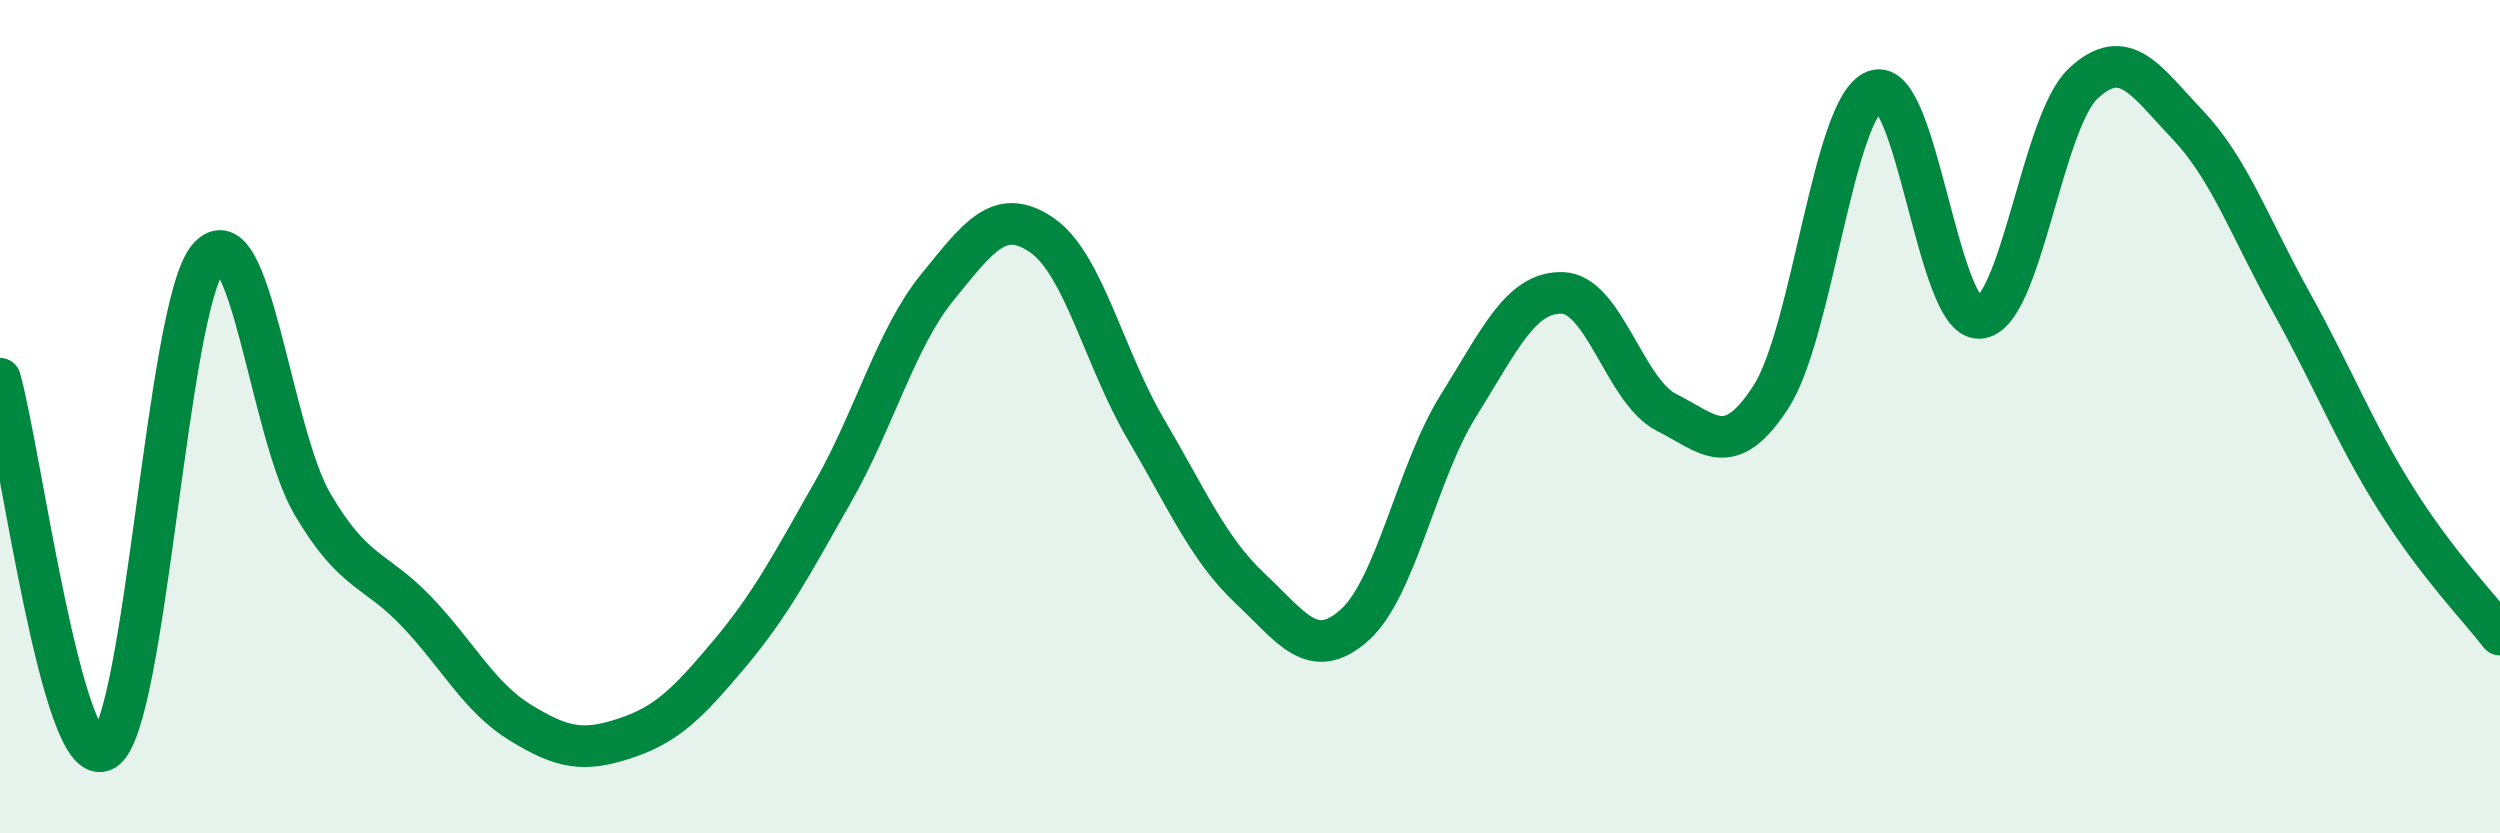
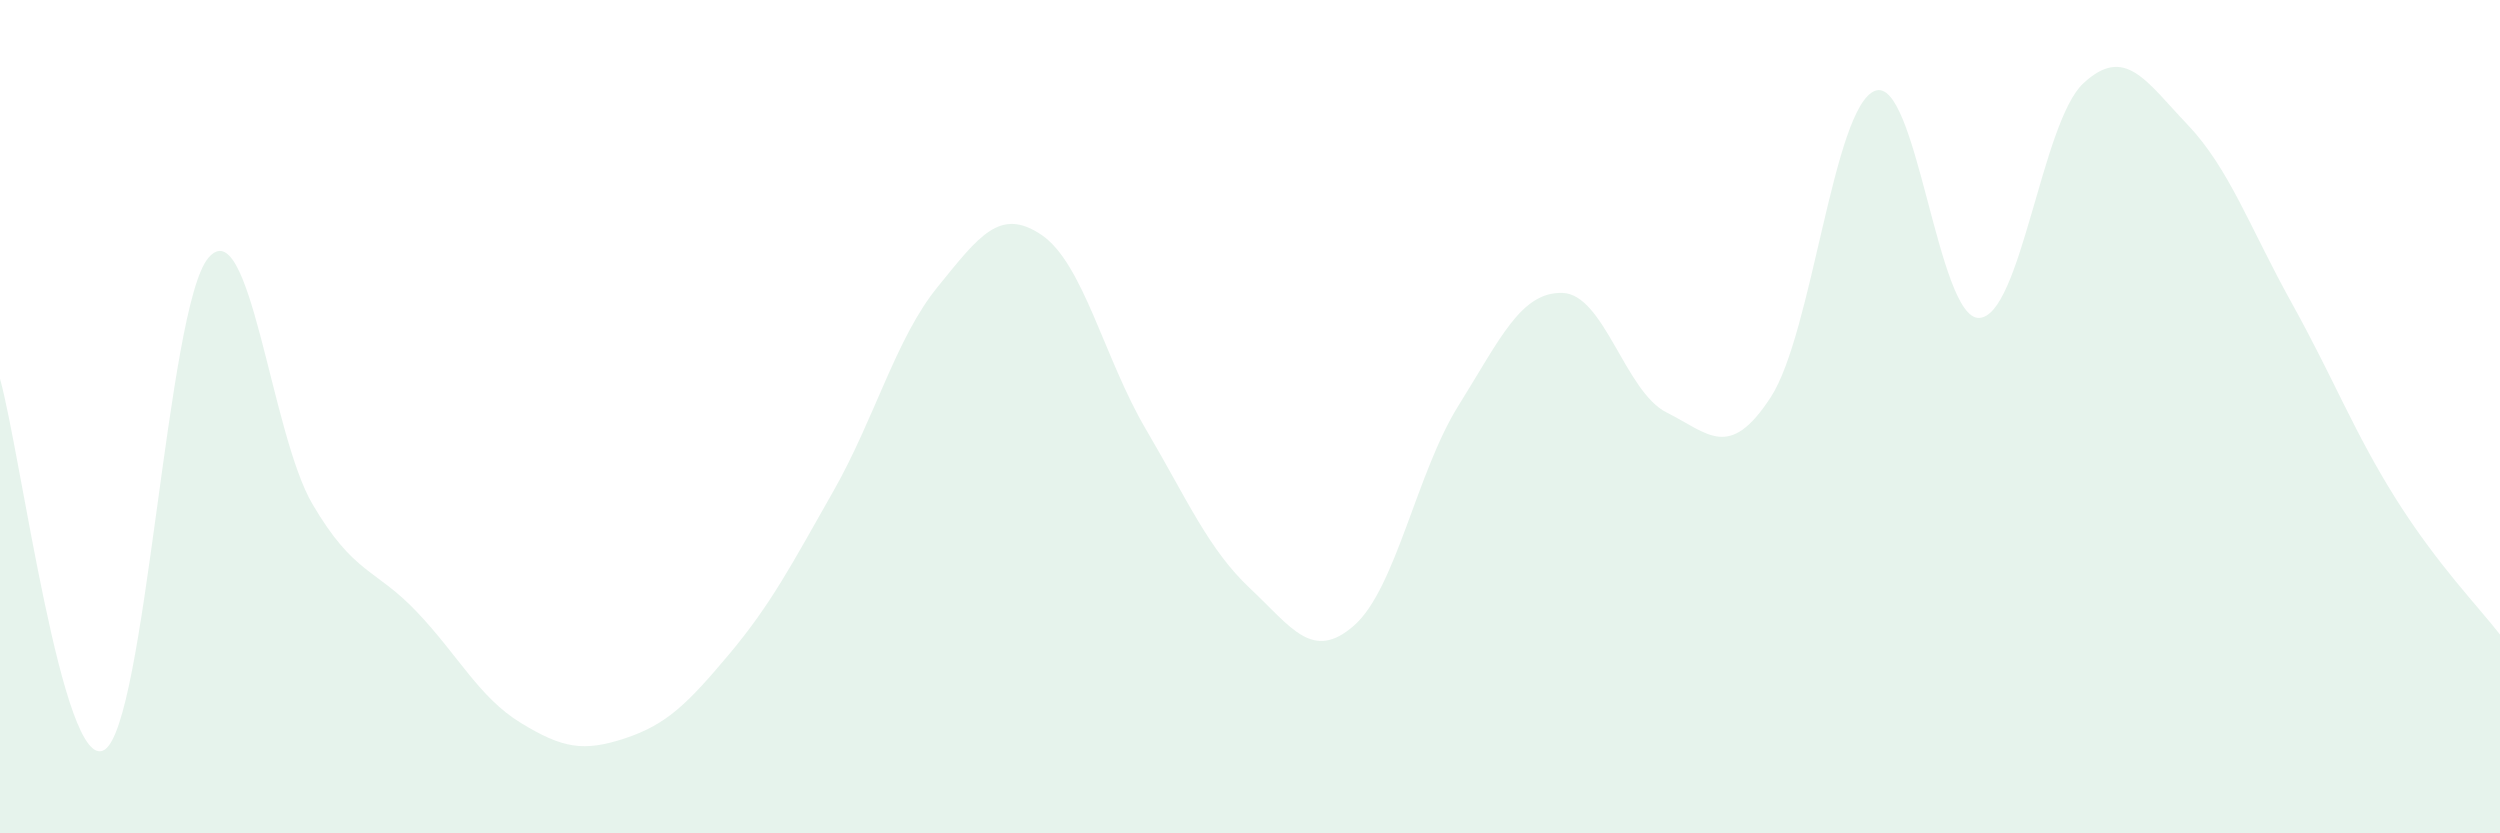
<svg xmlns="http://www.w3.org/2000/svg" width="60" height="20" viewBox="0 0 60 20">
  <path d="M 0,9.09 C 0.5,10.87 1.5,18.58 2.5,18 C 3.5,17.42 4,7.37 5,6.19 C 6,5.01 6.5,10.4 7.5,12.1 C 8.5,13.8 9,13.63 10,14.68 C 11,15.73 11.5,16.74 12.5,17.35 C 13.5,17.96 14,18.05 15,17.72 C 16,17.39 16.5,16.89 17.5,15.7 C 18.5,14.51 19,13.55 20,11.79 C 21,10.03 21.5,8.12 22.5,6.89 C 23.5,5.66 24,4.96 25,5.64 C 26,6.32 26.5,8.6 27.5,10.3 C 28.5,12 29,13.18 30,14.12 C 31,15.06 31.5,15.89 32.5,15.01 C 33.5,14.13 34,11.34 35,9.74 C 36,8.14 36.5,7 37.5,7.03 C 38.5,7.06 39,9.4 40,9.9 C 41,10.4 41.5,11.07 42.5,9.53 C 43.5,7.99 44,2.56 45,2.18 C 46,1.8 46.5,7.67 47.5,7.63 C 48.5,7.59 49,2.93 50,2 C 51,1.07 51.5,1.94 52.5,2.99 C 53.5,4.04 54,5.47 55,7.27 C 56,9.07 56.5,10.38 57.5,11.97 C 58.5,13.56 59.5,14.58 60,15.23L60 20L0 20Z" fill="#008740" opacity="0.1" stroke-linecap="round" stroke-linejoin="round" />
-   <path d="M 0,9.09 C 0.5,10.87 1.5,18.58 2.5,18 C 3.5,17.42 4,7.37 5,6.19 C 6,5.01 6.5,10.4 7.5,12.1 C 8.5,13.8 9,13.63 10,14.68 C 11,15.73 11.5,16.74 12.5,17.35 C 13.5,17.96 14,18.05 15,17.72 C 16,17.39 16.5,16.89 17.5,15.7 C 18.5,14.51 19,13.55 20,11.79 C 21,10.03 21.5,8.12 22.5,6.89 C 23.5,5.66 24,4.96 25,5.64 C 26,6.32 26.5,8.6 27.5,10.3 C 28.5,12 29,13.18 30,14.12 C 31,15.06 31.5,15.89 32.5,15.01 C 33.5,14.13 34,11.34 35,9.74 C 36,8.14 36.5,7 37.5,7.03 C 38.5,7.06 39,9.4 40,9.9 C 41,10.4 41.5,11.07 42.5,9.53 C 43.5,7.99 44,2.56 45,2.18 C 46,1.8 46.5,7.67 47.5,7.63 C 48.5,7.59 49,2.93 50,2 C 51,1.07 51.5,1.94 52.5,2.99 C 53.5,4.04 54,5.47 55,7.27 C 56,9.07 56.5,10.38 57.5,11.97 C 58.5,13.56 59.5,14.58 60,15.23" stroke="#008740" stroke-width="1" fill="none" stroke-linecap="round" stroke-linejoin="round" />
</svg>